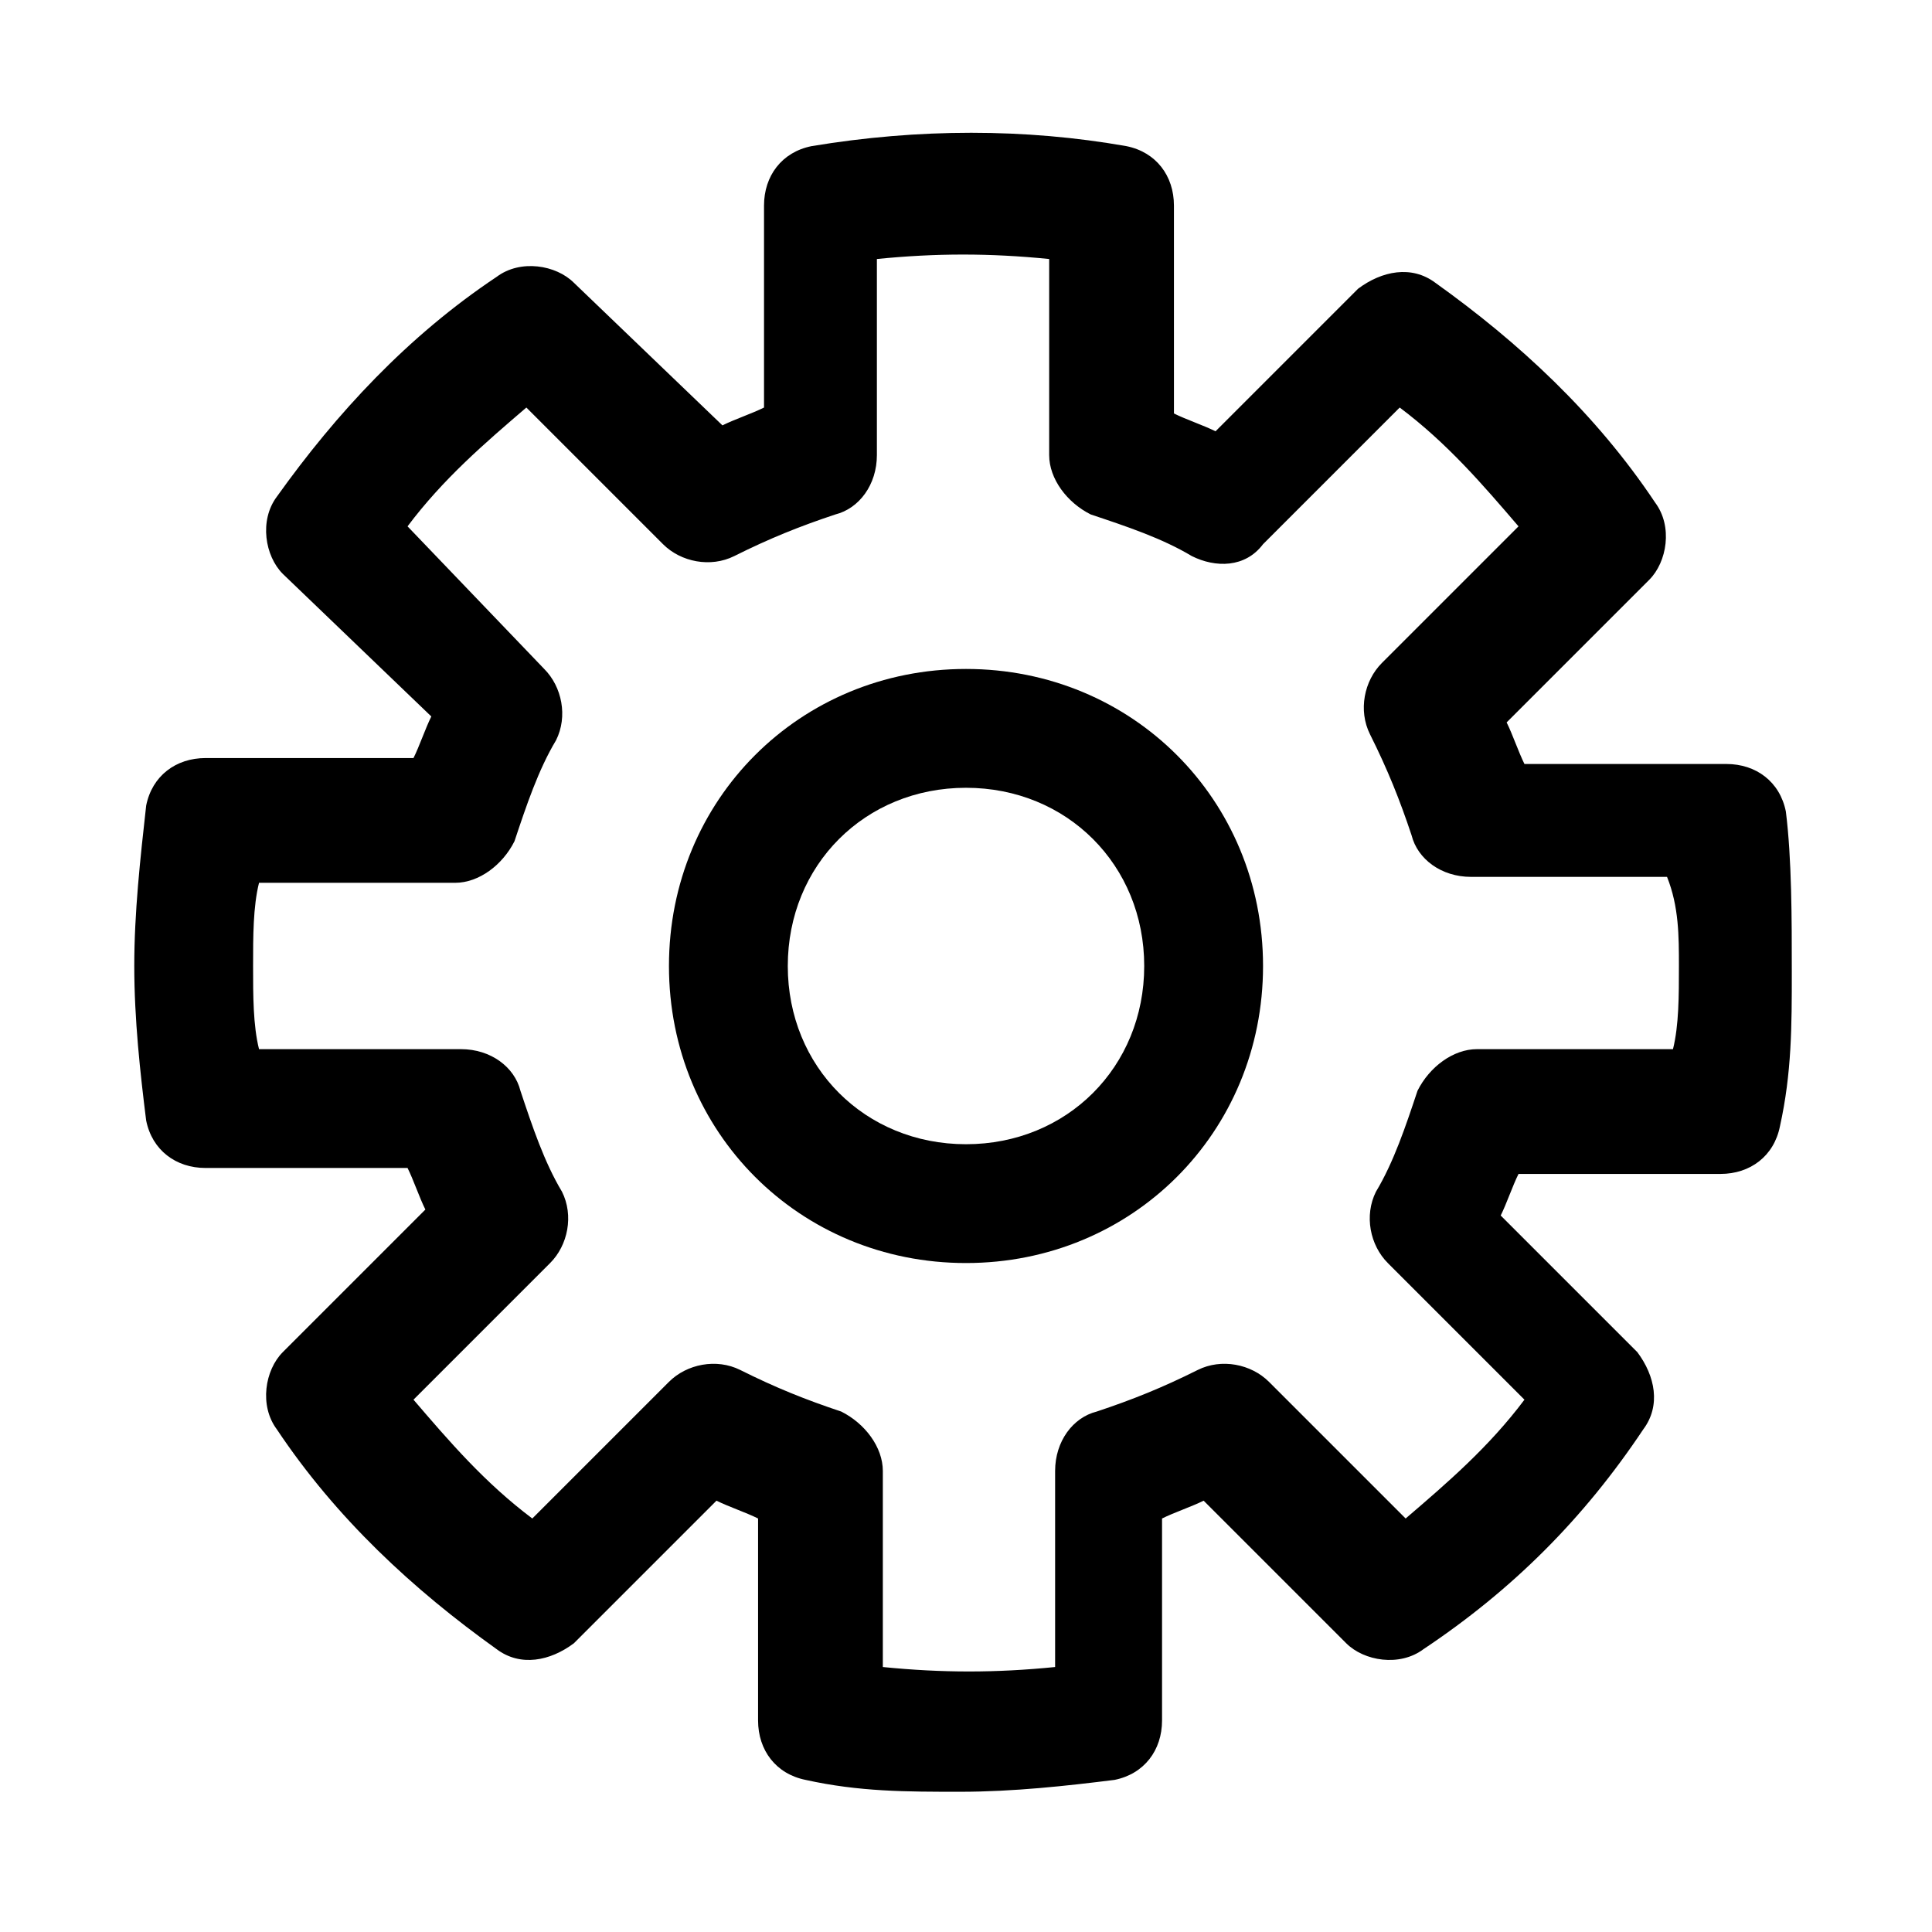
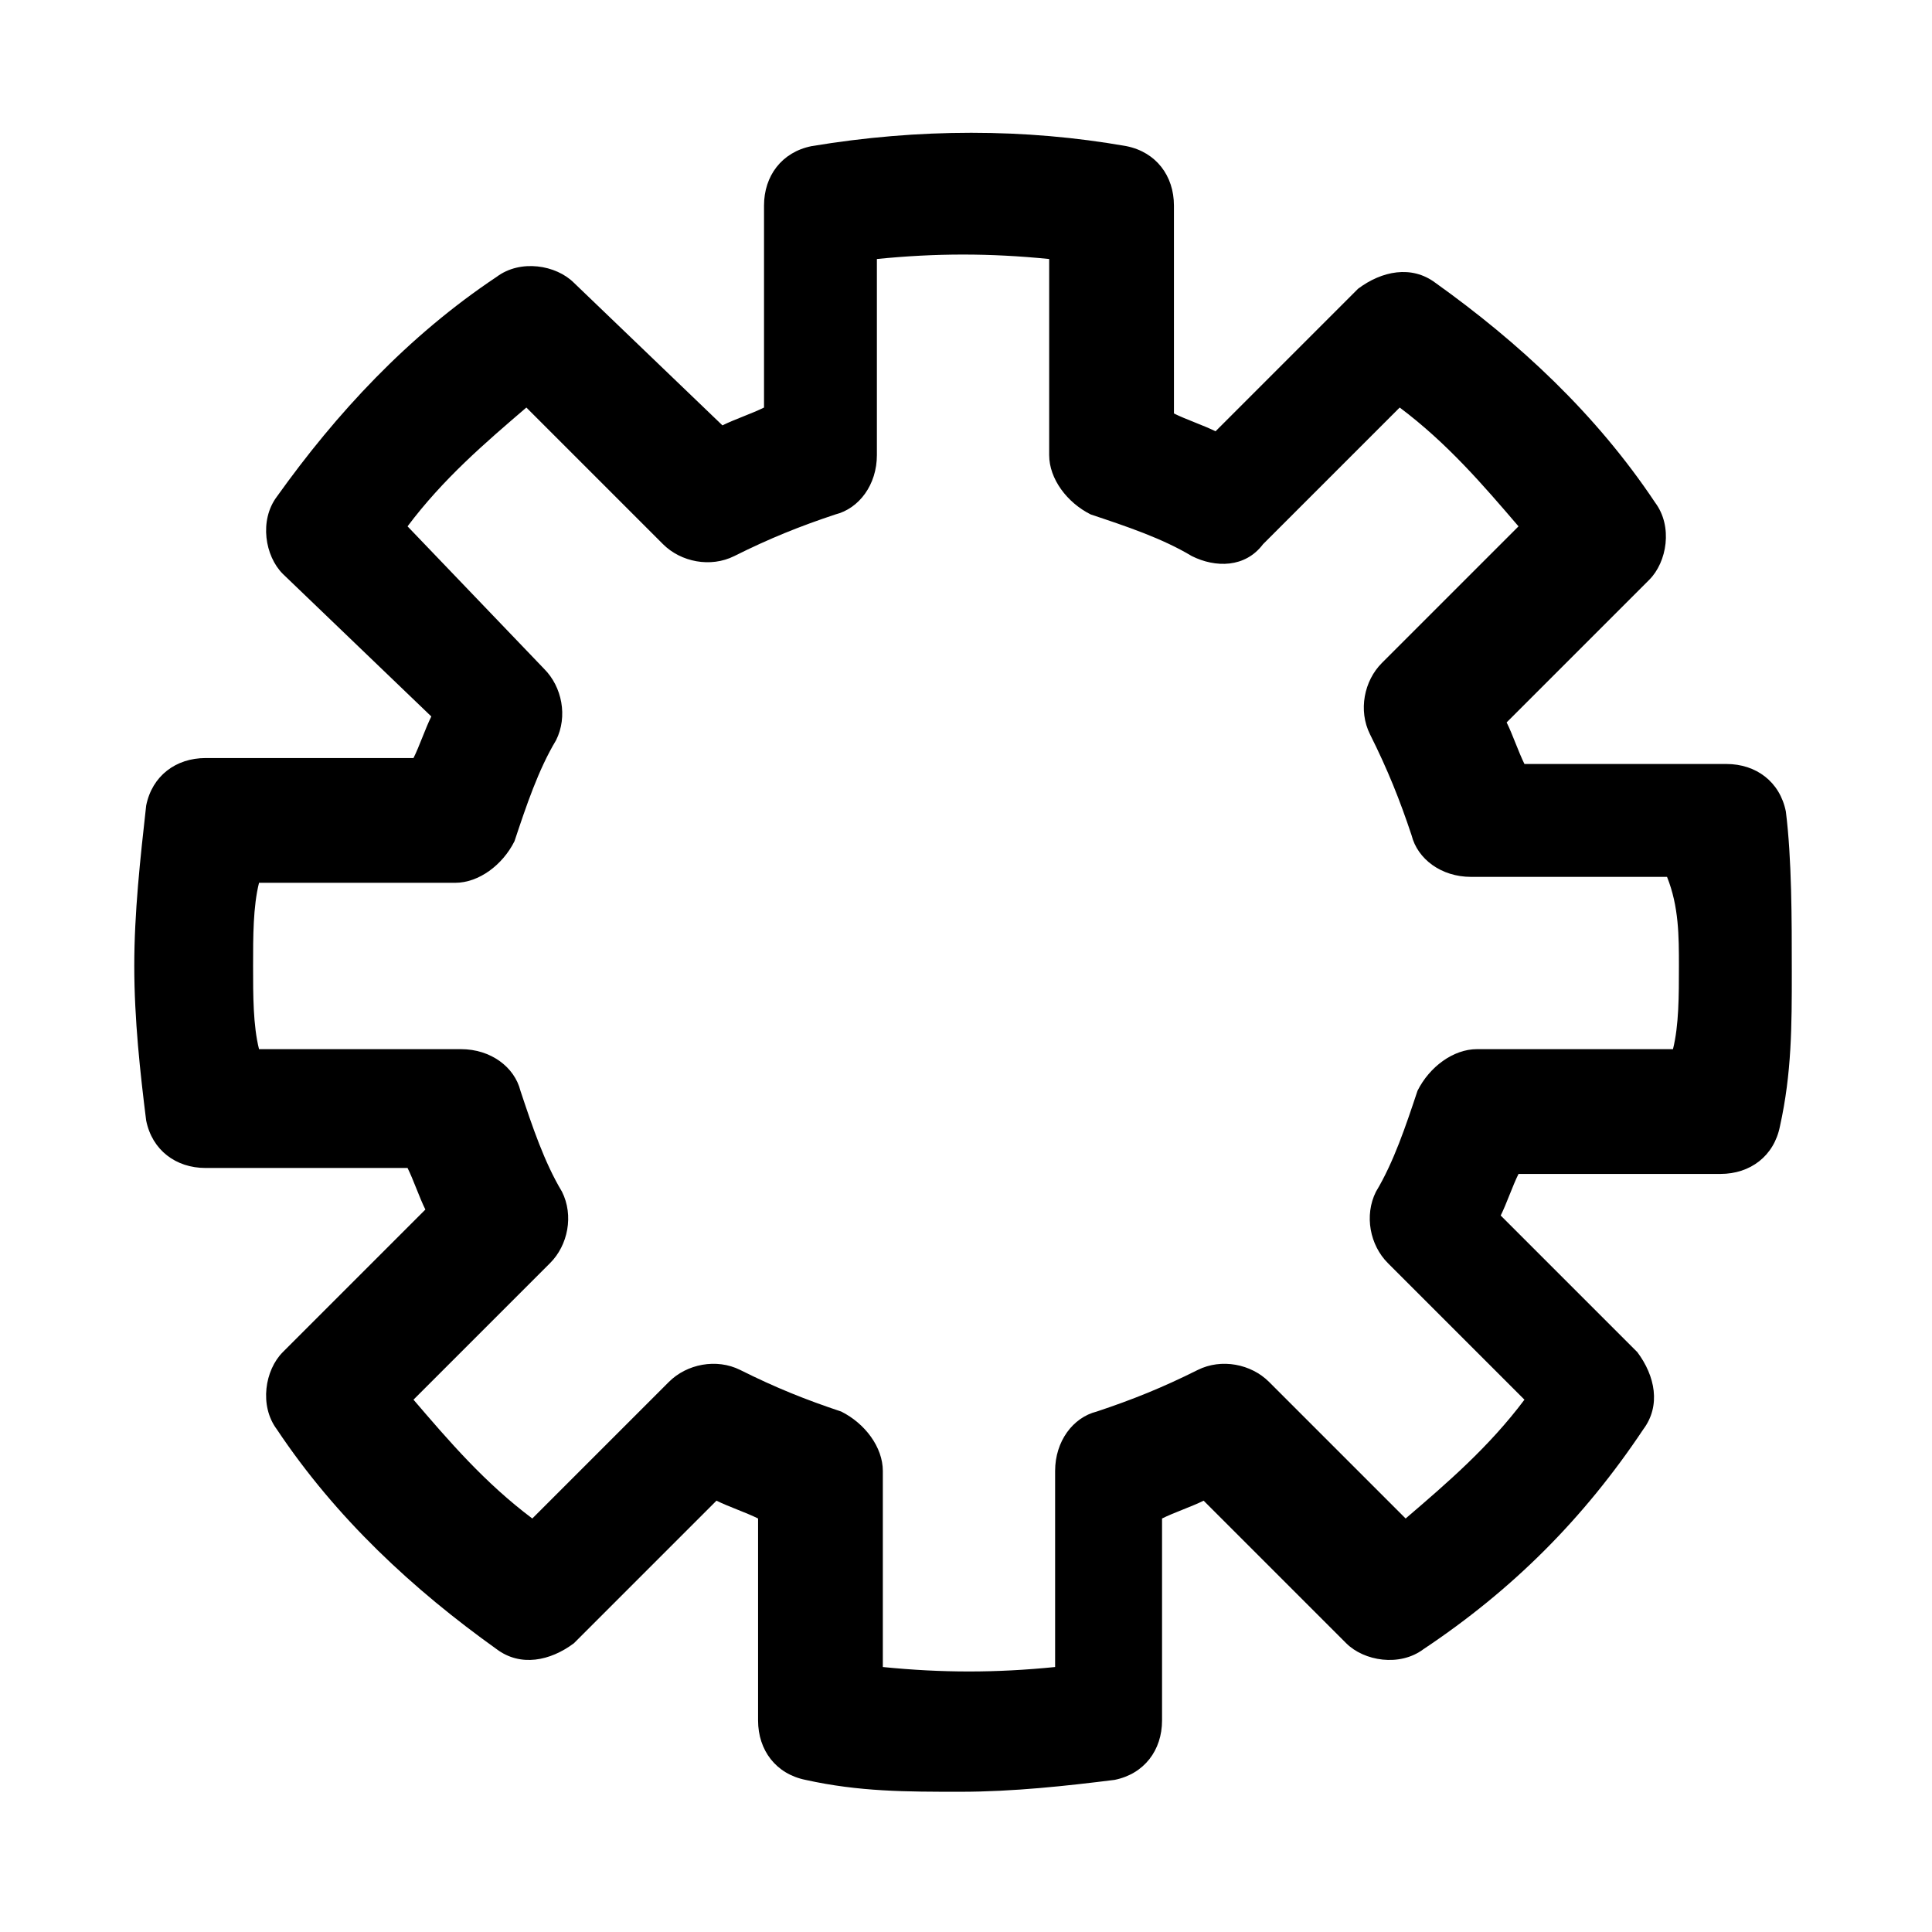
<svg xmlns="http://www.w3.org/2000/svg" fill="#000000" width="800px" height="800px" version="1.1" viewBox="144 144 512 512">
  <g>
-     <path d="m400 321.28c-44.082 0-78.719 34.637-78.719 78.719 0 44.082 34.637 78.719 78.719 78.719s78.719-34.637 78.719-78.719c0-44.082-34.637-78.719-78.719-78.719zm0 125.95c-26.766 0-47.23-20.469-47.23-47.23 0-26.766 20.469-47.23 47.23-47.23 26.766 0 47.23 20.469 47.23 47.23s-20.469 47.23-47.23 47.23z" />
    <path d="m617.27 359.06c-1.574-7.871-7.871-12.594-15.742-12.594h-53.531c-1.574-3.148-3.148-7.871-4.723-11.02l37.785-37.785c4.723-4.723 6.297-14.168 1.574-20.469-15.742-23.617-36.211-42.508-58.254-58.254-6.297-4.723-14.168-3.148-20.469 1.574l-37.781 37.785c-3.148-1.574-7.871-3.148-11.02-4.723l-0.004-55.102c0-7.871-4.723-14.168-12.594-15.742-26.766-4.723-55.105-4.723-83.445 0-7.871 1.574-12.594 7.871-12.594 15.742v53.531c-3.148 1.574-7.871 3.148-11.02 4.723l-39.363-37.789c-4.723-4.723-14.168-6.297-20.465-1.574-23.617 15.742-42.508 36.211-58.254 58.254-4.723 6.297-3.148 15.742 1.574 20.465l39.359 37.789c-1.574 3.148-3.148 7.871-4.723 11.02h-55.102c-7.871 0-14.168 4.723-15.742 12.594-1.578 14.172-3.152 28.34-3.152 42.512 0 14.168 1.574 28.34 3.148 40.934 1.574 7.871 7.871 12.594 15.742 12.594h53.531c1.574 3.148 3.148 7.871 4.723 11.02l-37.785 37.785c-4.723 4.723-6.297 14.168-1.574 20.469 15.742 23.617 36.211 42.508 58.254 58.254 6.297 4.723 14.168 3.148 20.469-1.574l37.785-37.785c3.148 1.574 7.871 3.148 11.02 4.723v53.531c0 7.871 4.723 14.168 12.594 15.742 14.168 3.148 26.766 3.148 40.934 3.148s28.34-1.574 40.934-3.148c7.871-1.574 12.594-7.871 12.594-15.742v-53.531c3.148-1.574 7.871-3.148 11.02-4.723l37.785 37.785c4.723 4.723 14.168 6.297 20.469 1.574 23.617-15.742 42.508-34.637 58.254-58.254 4.723-6.297 3.148-14.168-1.574-20.469l-36.207-36.207c1.574-3.148 3.148-7.871 4.723-11.02h53.531c7.871 0 14.168-4.723 15.742-12.594 3.148-14.168 3.148-26.766 3.148-40.934 0-14.176 0-29.918-1.574-42.516zm-29.914 62.977h-51.957c-6.297 0-12.594 4.723-15.742 11.02-3.148 9.445-6.297 18.895-11.02 26.766-3.148 6.297-1.574 14.168 3.148 18.895l36.211 36.211c-9.445 12.594-20.469 22.043-31.488 31.488l-36.211-36.211c-4.723-4.723-12.594-6.297-18.895-3.148-9.445 4.723-17.32 7.871-26.766 11.02-6.297 1.574-11.02 7.871-11.02 15.742v51.957c-15.742 1.574-29.914 1.574-45.656 0v-51.957c0-6.297-4.723-12.594-11.02-15.742-9.445-3.148-17.32-6.297-26.766-11.02-6.297-3.148-14.168-1.574-18.895 3.148l-36.211 36.211c-12.594-9.445-22.043-20.469-31.488-31.488l36.211-36.211c4.723-4.723 6.297-12.594 3.148-18.895-4.723-7.871-7.871-17.32-11.02-26.766-1.574-6.297-7.871-11.02-15.742-11.02h-53.531c-1.574-6.297-1.574-14.168-1.574-22.039s0-15.742 1.574-22.043h51.957c6.297 0 12.594-4.723 15.742-11.02 3.148-9.445 6.297-18.895 11.02-26.766 3.148-6.297 1.574-14.168-3.148-18.895l-36.211-37.785c9.445-12.594 20.469-22.043 31.488-31.488l36.211 36.211c4.723 4.723 12.594 6.297 18.895 3.148 9.445-4.723 17.32-7.871 26.766-11.02 6.297-1.574 11.02-7.871 11.02-15.742v-51.957c15.742-1.574 29.914-1.574 45.656 0v51.957c0 6.297 4.723 12.594 11.02 15.742 9.445 3.148 18.895 6.297 26.766 11.02 6.297 3.148 14.168 3.148 18.895-3.148l36.211-36.211c12.594 9.445 22.043 20.469 31.488 31.488l-36.211 36.211c-4.723 4.723-6.297 12.594-3.148 18.895 4.723 9.445 7.871 17.32 11.02 26.766 1.574 6.297 7.871 11.02 15.742 11.02h51.957c3.148 7.871 3.148 15.742 3.148 23.617 0 7.871 0 15.742-1.574 22.039z" />
  </g>
</svg>